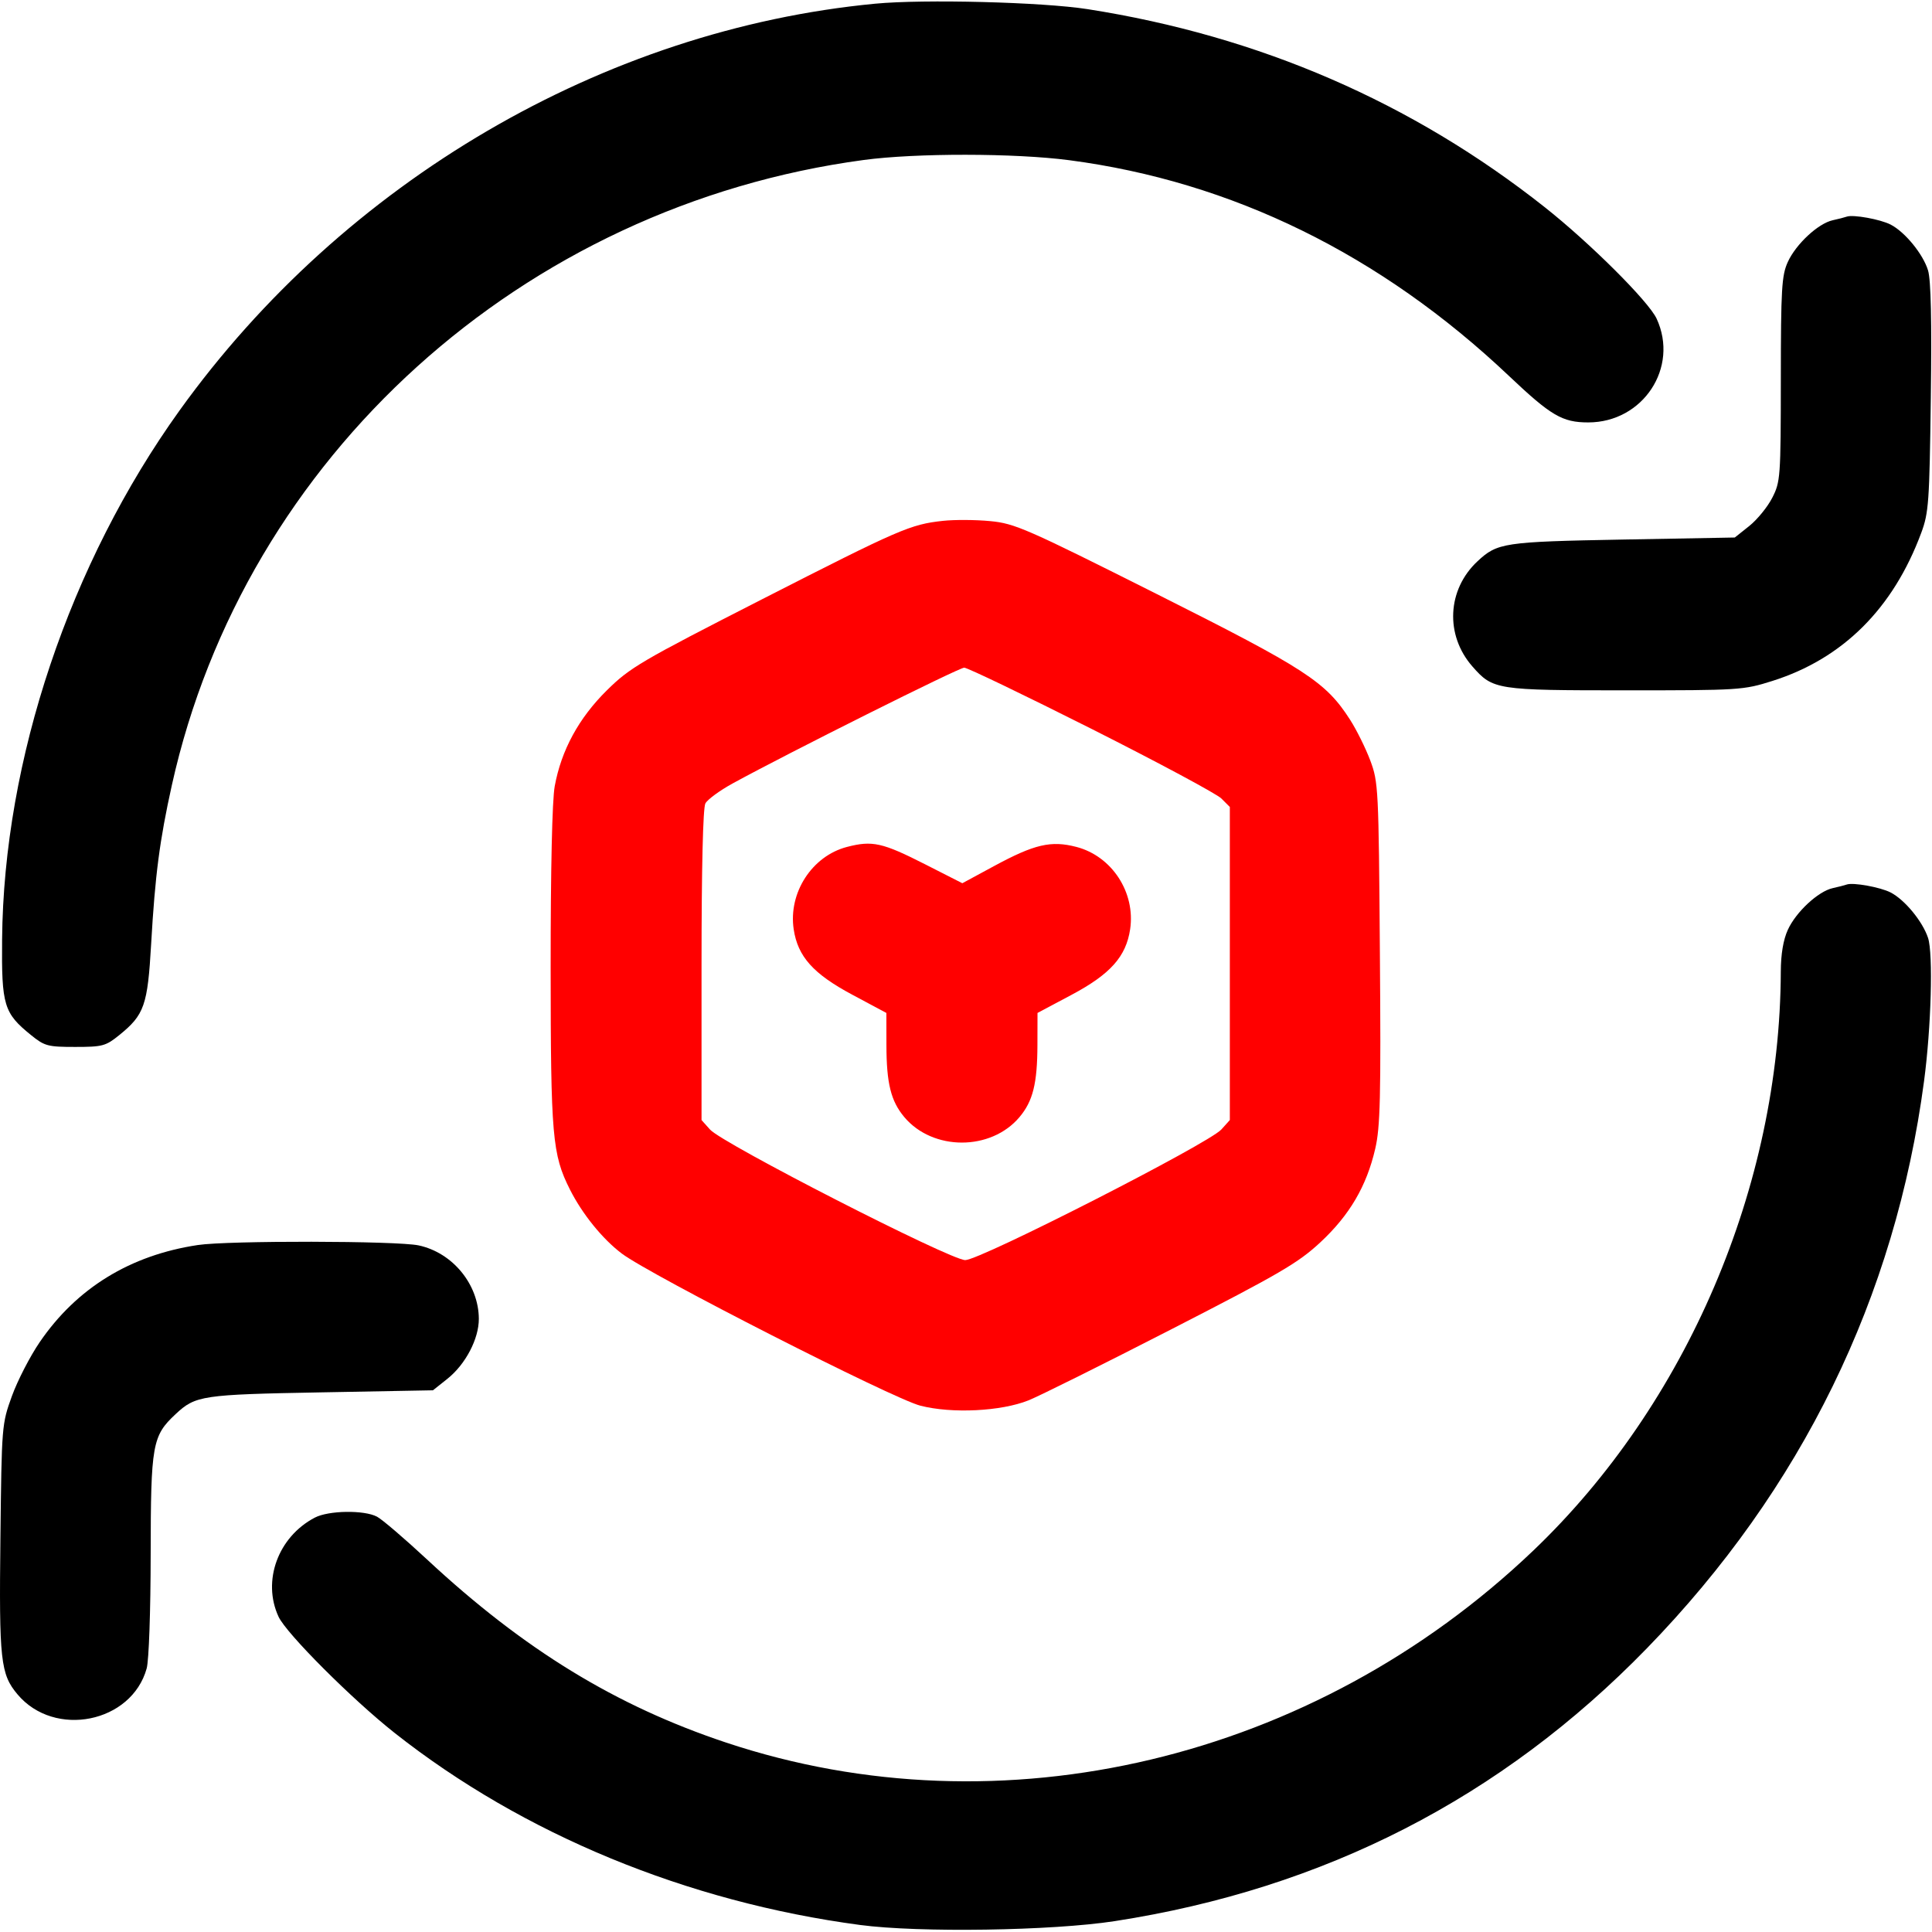
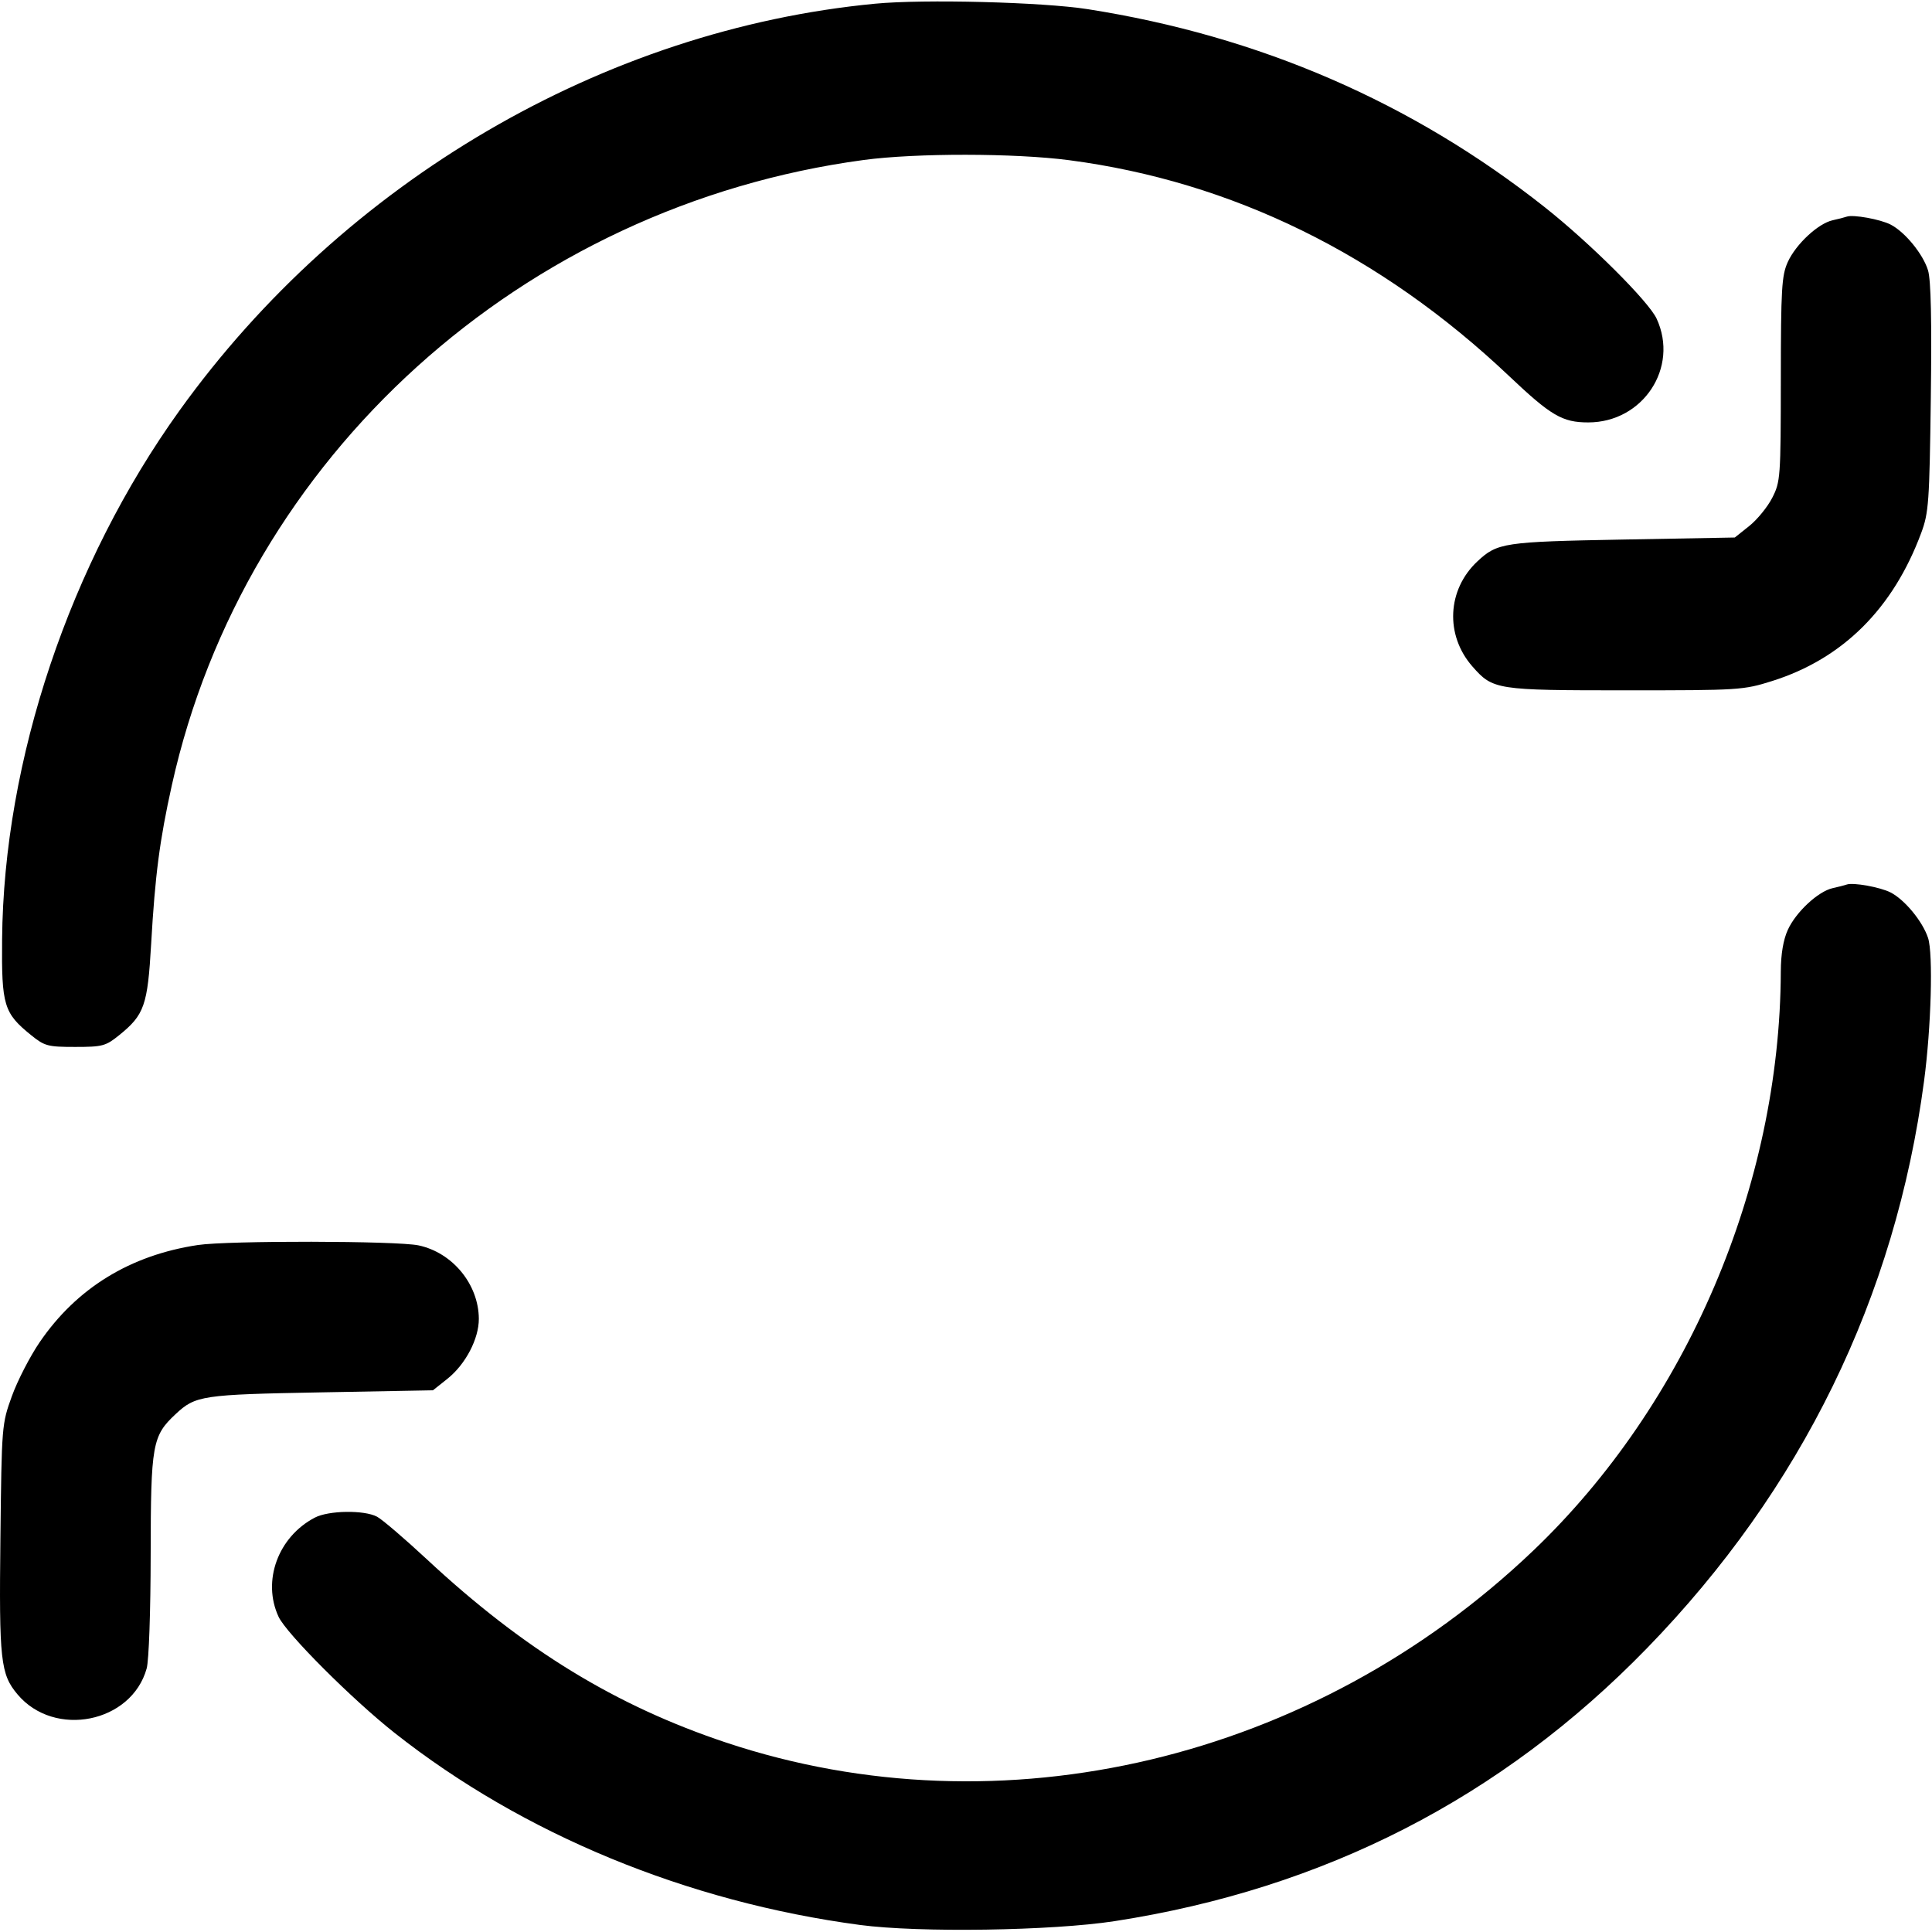
<svg xmlns="http://www.w3.org/2000/svg" width="70" height="70" viewBox="0 0 70 70" fill="none">
-   <path fill-rule="evenodd" clip-rule="evenodd" d="M34.167 18.871C32.982 19 32.604 19.164 27.606 21.715C23.211 23.959 22.827 24.184 21.988 25.012C20.971 26.015 20.336 27.183 20.098 28.489C20.006 28.99 19.95 31.502 19.951 35.051C19.954 41.176 20.01 41.828 20.649 43.097C21.095 43.984 21.83 44.892 22.529 45.419C23.572 46.205 32.342 50.674 33.348 50.931C34.491 51.224 36.269 51.136 37.264 50.738C37.652 50.583 39.984 49.423 42.447 48.159C46.383 46.14 47.037 45.758 47.841 45.01C48.898 44.026 49.514 42.977 49.827 41.623C50.01 40.834 50.036 39.772 49.996 34.528C49.952 28.549 49.941 28.337 49.647 27.552C49.479 27.107 49.151 26.444 48.916 26.078C48.032 24.701 47.331 24.245 41.908 21.521C37.176 19.145 36.77 18.966 35.877 18.881C35.351 18.83 34.581 18.826 34.167 18.871ZM39.545 26.407C41.964 27.626 44.082 28.762 44.251 28.93L44.559 29.238V34.91V40.582L44.251 40.924C43.791 41.434 35.514 45.656 34.973 45.656C34.431 45.656 26.184 41.438 25.726 40.926L25.418 40.582V34.975C25.418 31.452 25.47 29.273 25.557 29.11C25.633 28.968 26.079 28.641 26.548 28.384C28.563 27.28 34.742 24.191 34.935 24.191C35.051 24.191 37.125 25.189 39.545 26.407ZM30.687 30.686C29.42 31.016 28.559 32.347 28.757 33.669C28.905 34.658 29.465 35.284 30.877 36.039L32.115 36.701L32.117 37.863C32.119 39.256 32.279 39.896 32.766 40.476C33.8 41.705 35.903 41.705 36.937 40.476C37.425 39.897 37.584 39.257 37.588 37.863L37.591 36.701L38.822 36.046C40.23 35.297 40.798 34.662 40.947 33.669C41.146 32.336 40.286 31.019 38.998 30.685C38.081 30.447 37.483 30.586 36.017 31.379L34.867 32.001L33.526 31.319C31.968 30.527 31.608 30.447 30.687 30.686Z" fill="#FF0000" />
  <path fill-rule="evenodd" clip-rule="evenodd" d="M31.707 0.134C21.876 1.073 12.466 6.575 6.508 14.869C2.523 20.416 0.134 27.535 0.076 34.035C0.054 36.431 0.138 36.706 1.129 37.507C1.616 37.901 1.732 37.932 2.723 37.932C3.714 37.932 3.829 37.901 4.317 37.507C5.231 36.768 5.349 36.431 5.477 34.192C5.619 31.711 5.785 30.439 6.226 28.451C8.866 16.55 18.93 7.457 31.297 5.796C33.187 5.542 36.768 5.546 38.738 5.804C44.639 6.578 50.029 9.222 54.676 13.624C56.197 15.064 56.607 15.305 57.546 15.305C59.531 15.305 60.842 13.315 60.022 11.545C59.734 10.922 57.607 8.803 55.975 7.512C51.166 3.707 45.624 1.305 39.408 0.332C37.768 0.075 33.476 -0.035 31.707 0.134ZM66.912 7.849C66.837 7.876 66.608 7.935 66.402 7.98C65.875 8.096 65.069 8.846 64.775 9.493C64.554 9.979 64.525 10.458 64.523 13.738C64.52 17.299 64.508 17.456 64.212 18.036C64.043 18.367 63.668 18.827 63.38 19.057L62.855 19.475L58.799 19.549C54.486 19.629 54.252 19.664 53.531 20.338C52.431 21.365 52.352 23.012 53.348 24.147C54.092 24.994 54.207 25.012 58.903 25.012C63.036 25.012 63.164 25.004 64.216 24.672C66.767 23.865 68.591 22.052 69.61 19.307C69.881 18.579 69.908 18.197 69.957 14.416C69.994 11.621 69.962 10.15 69.857 9.799C69.68 9.211 69.022 8.404 68.499 8.136C68.123 7.944 67.144 7.767 66.912 7.849ZM66.912 32.048C66.837 32.075 66.608 32.134 66.402 32.179C65.875 32.296 65.069 33.045 64.775 33.692C64.611 34.052 64.525 34.57 64.522 35.197C64.494 42.969 61.113 50.877 55.548 56.186C47.594 63.774 36.295 66.461 26.315 63.139C22.309 61.805 18.98 59.767 15.474 56.504C14.664 55.751 13.849 55.053 13.661 54.953C13.195 54.705 11.906 54.724 11.405 54.987C10.074 55.684 9.491 57.28 10.092 58.576C10.374 59.186 12.762 61.575 14.304 62.792C18.955 66.461 24.893 68.91 31.16 69.745C33.301 70.03 38.114 69.957 40.389 69.606C47.981 68.432 54.401 65.141 59.67 59.721C65.277 53.953 68.671 47.008 69.712 39.17C69.971 37.223 70.045 34.554 69.857 33.983C69.659 33.383 69.012 32.598 68.499 32.335C68.123 32.143 67.144 31.966 66.912 32.048ZM7.166 45.11C4.717 45.478 2.777 46.67 1.439 48.628C1.089 49.14 0.636 50.019 0.432 50.581C0.065 51.594 0.061 51.642 0.015 55.72C-0.036 60.165 0.018 60.658 0.636 61.392C1.976 62.984 4.767 62.423 5.314 60.452C5.395 60.163 5.457 58.38 5.459 56.32C5.464 52.327 5.517 52.026 6.363 51.236C7.084 50.562 7.318 50.527 11.631 50.448L15.687 50.373L16.212 49.955C16.868 49.432 17.353 48.505 17.349 47.781C17.342 46.535 16.4 45.387 15.168 45.123C14.384 44.955 8.263 44.944 7.166 45.11Z" fill="black" />
</svg>